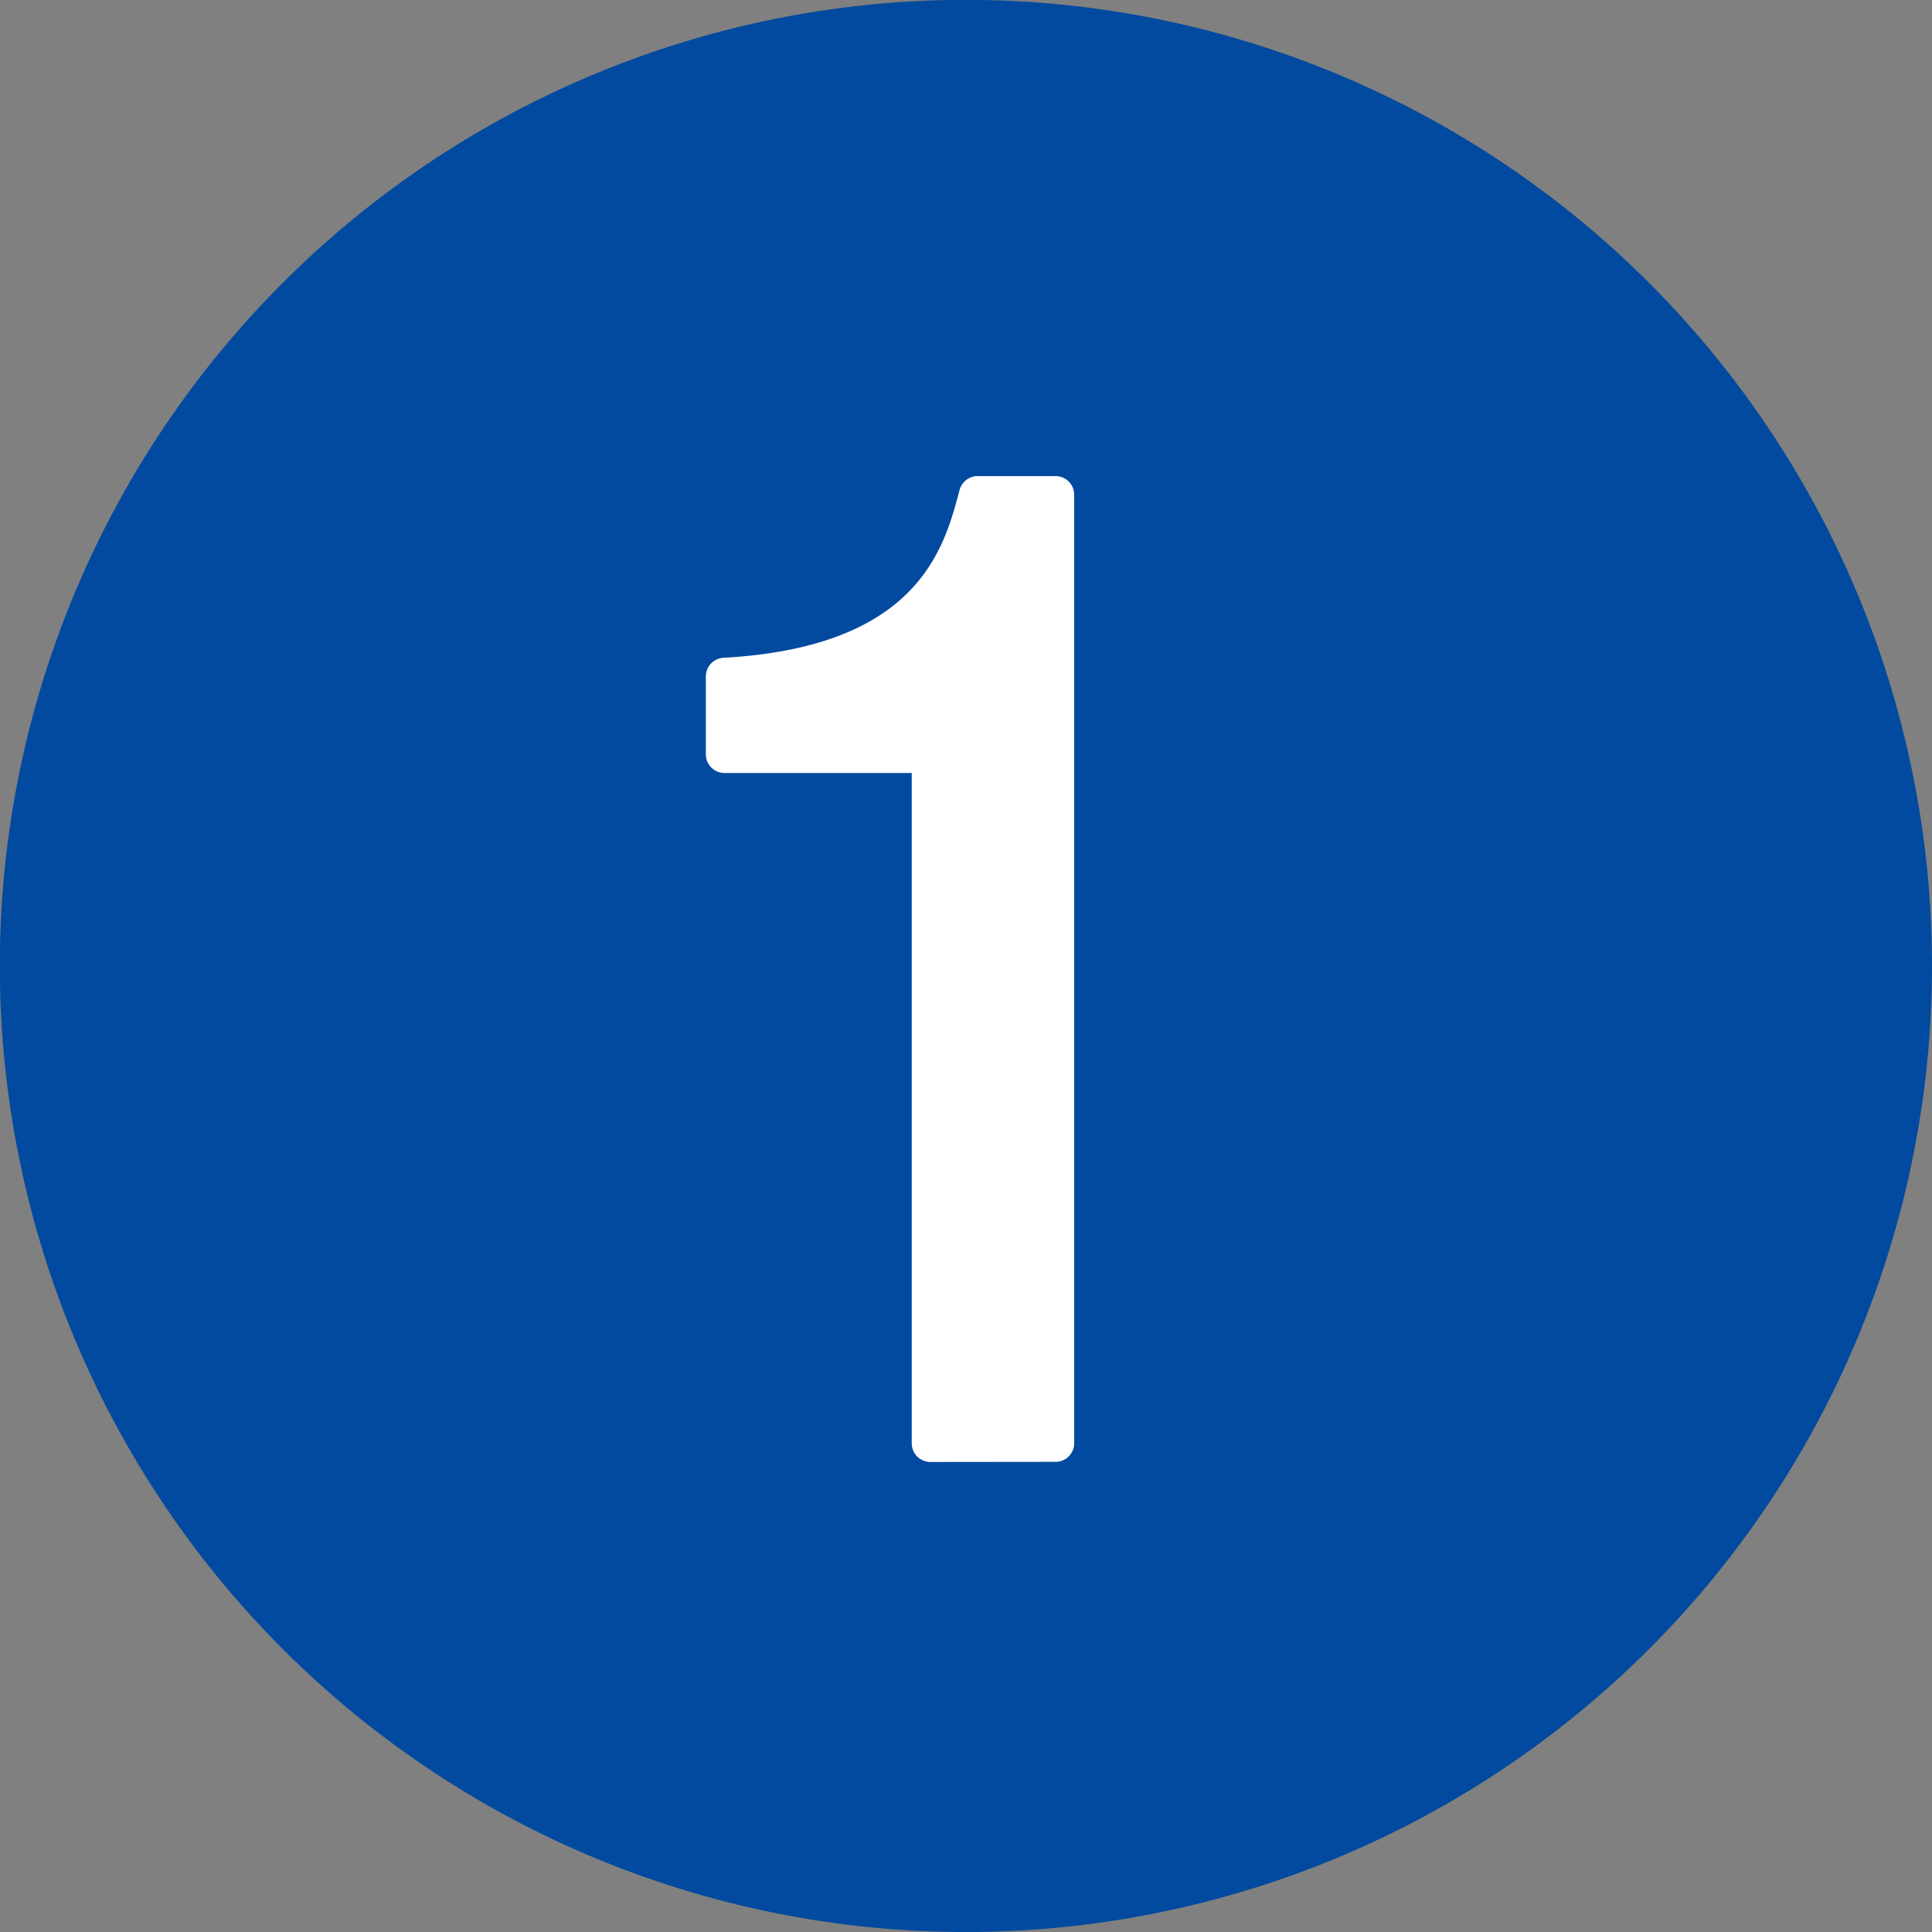
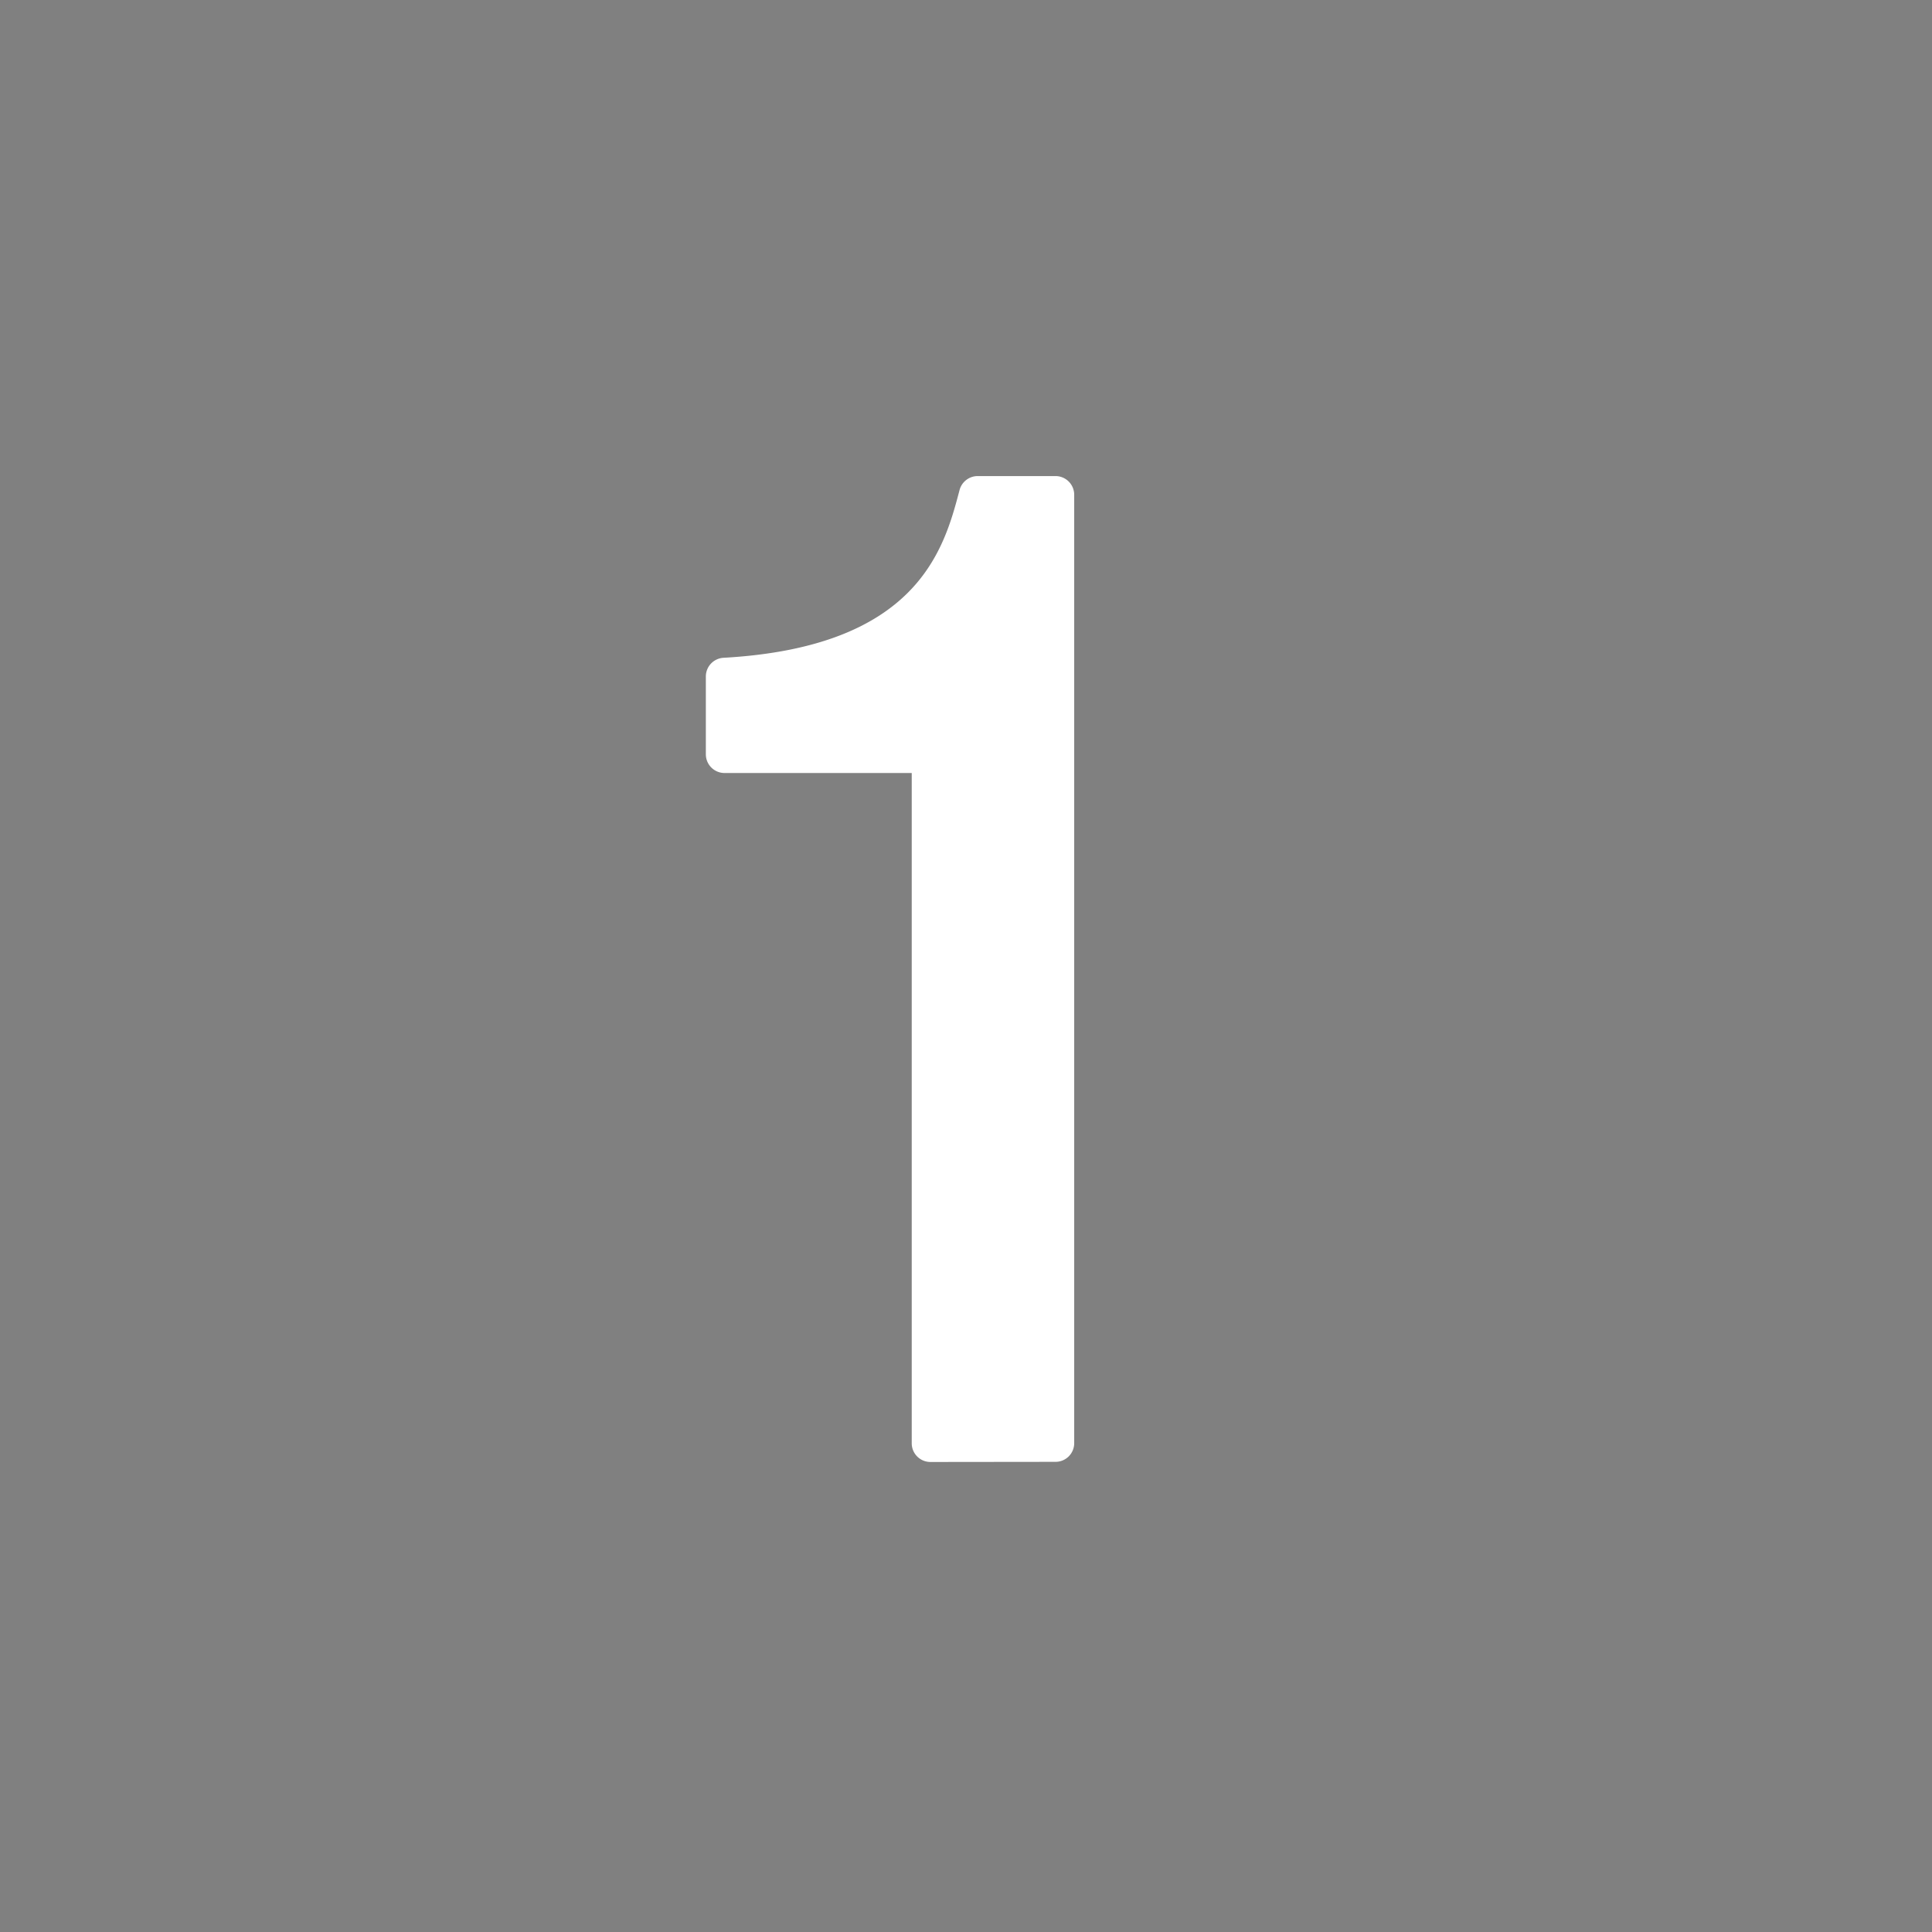
<svg xmlns="http://www.w3.org/2000/svg" width="54.595" height="54.595" viewBox="0 0 54.595 54.595">
  <rect x="0" y="0" width="54.595" height="54.595" fill="#808080" stroke="none" />
  <g transform="translate(-257.04 -6786.449)">
    <g transform="translate(-1 -129.7)">
-       <path d="M312.635,6943.445a27.3,27.3,0,1,1-27.3-27.3,27.3,27.3,0,0,1,27.3,27.3" fill="#024a9f" />
      <path d="M284.332,6957.462a.528.528,0,0,1-.528-.528v-18.941h-5.29a.529.529,0,0,1-.528-.528v-2.2a.529.529,0,0,1,.5-.528c5.5-.308,6.233-3.083,6.67-4.742a.53.53,0,0,1,.511-.393h2.2a.528.528,0,0,1,.528.528v26.8a.527.527,0,0,1-.528.528Z" fill="#fff" />
    </g>
  </g>
</svg>